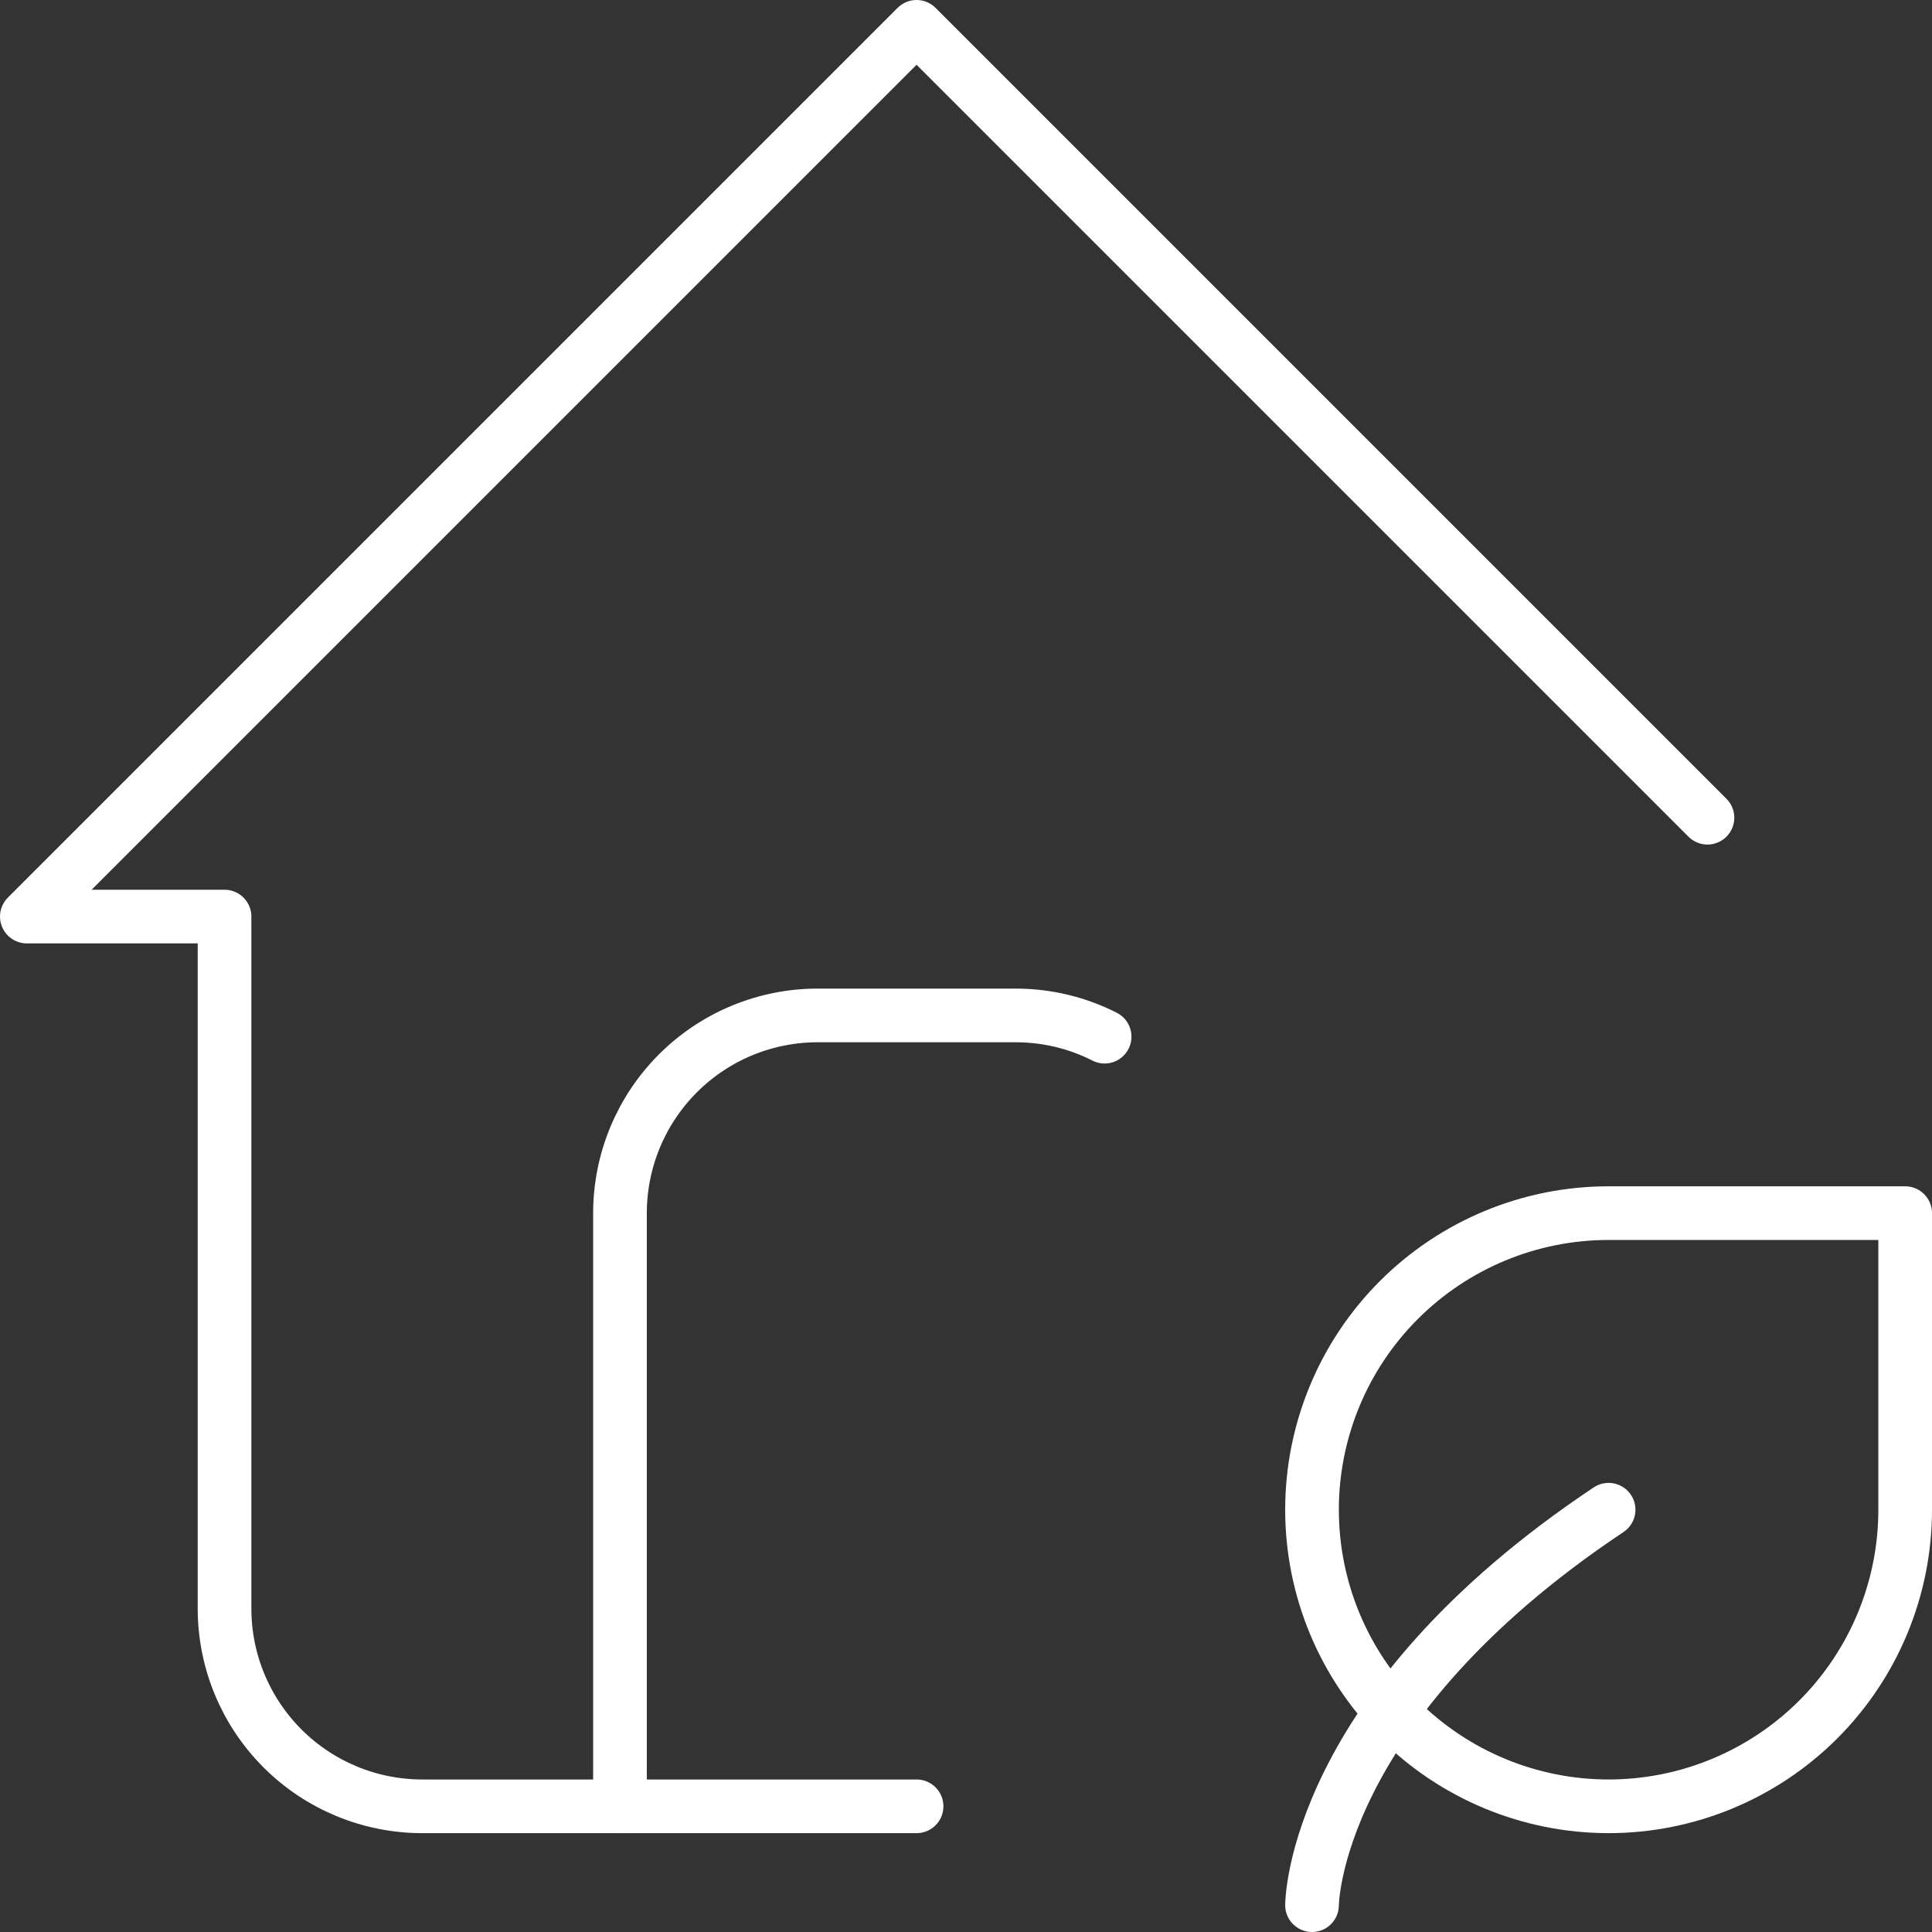
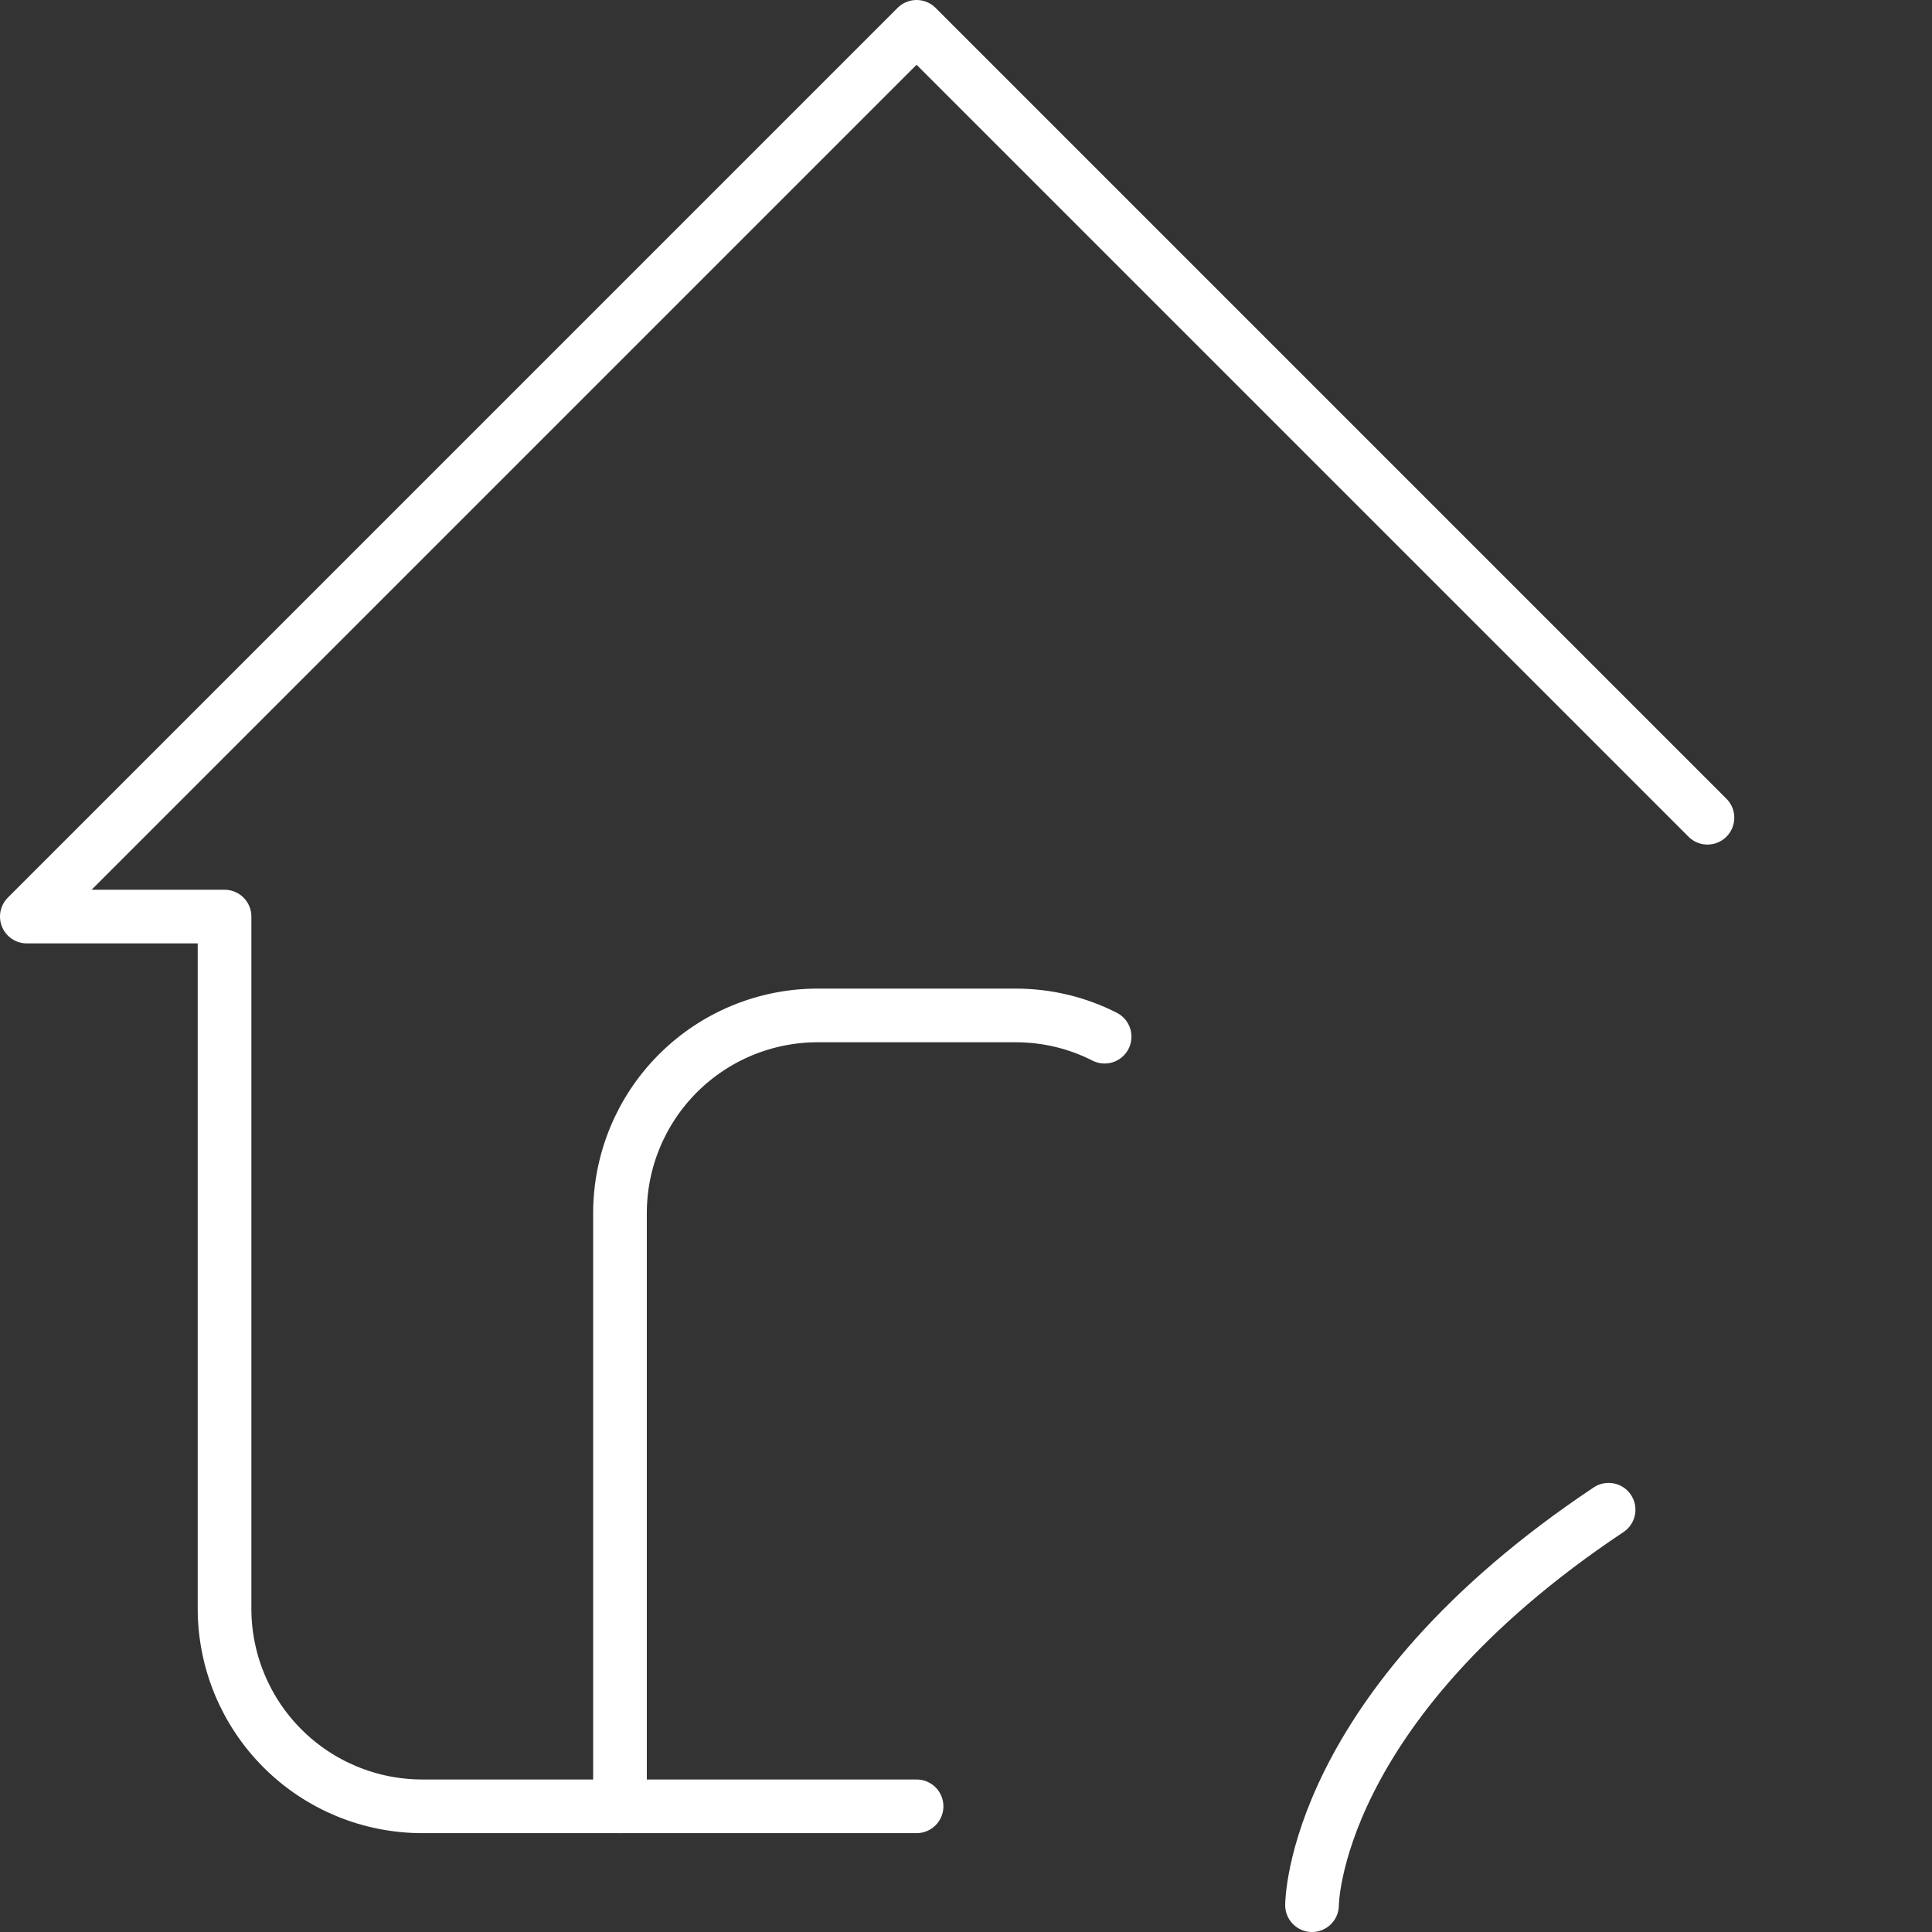
<svg xmlns="http://www.w3.org/2000/svg" width="72" height="72" viewBox="0 0 72 72" fill="none">
  <rect x="0" y="0" width="72" height="72" fill="#333333" stroke="none" />
  <path d="M63.632 30.474L34.158 1L1 34.158H8.368V59.947C8.368 61.902 9.145 63.776 10.527 65.158C11.908 66.54 13.783 67.316 15.737 67.316H34.158" stroke="white" stroke-width="2" stroke-linecap="round" stroke-linejoin="round" />
  <path d="M23.105 67.316V45.211C23.105 43.257 23.882 41.382 25.264 40C26.645 38.619 28.52 37.842 30.474 37.842H37.842C39.04 37.842 40.167 38.126 41.166 38.634M48.895 71C48.895 71 48.895 63.632 59.948 56.263" stroke="white" stroke-width="2" stroke-linecap="round" stroke-linejoin="round" />
-   <path d="M59.947 67.316C57.016 67.316 54.205 66.151 52.132 64.079C50.059 62.006 48.895 59.194 48.895 56.263C48.895 53.332 50.059 50.52 52.132 48.448C54.205 46.375 57.016 45.21 59.947 45.21H71V56.263C71 59.194 69.836 62.006 67.763 64.079C65.69 66.151 62.879 67.316 59.947 67.316Z" stroke="white" stroke-width="2" stroke-linecap="round" stroke-linejoin="round" />
</svg>